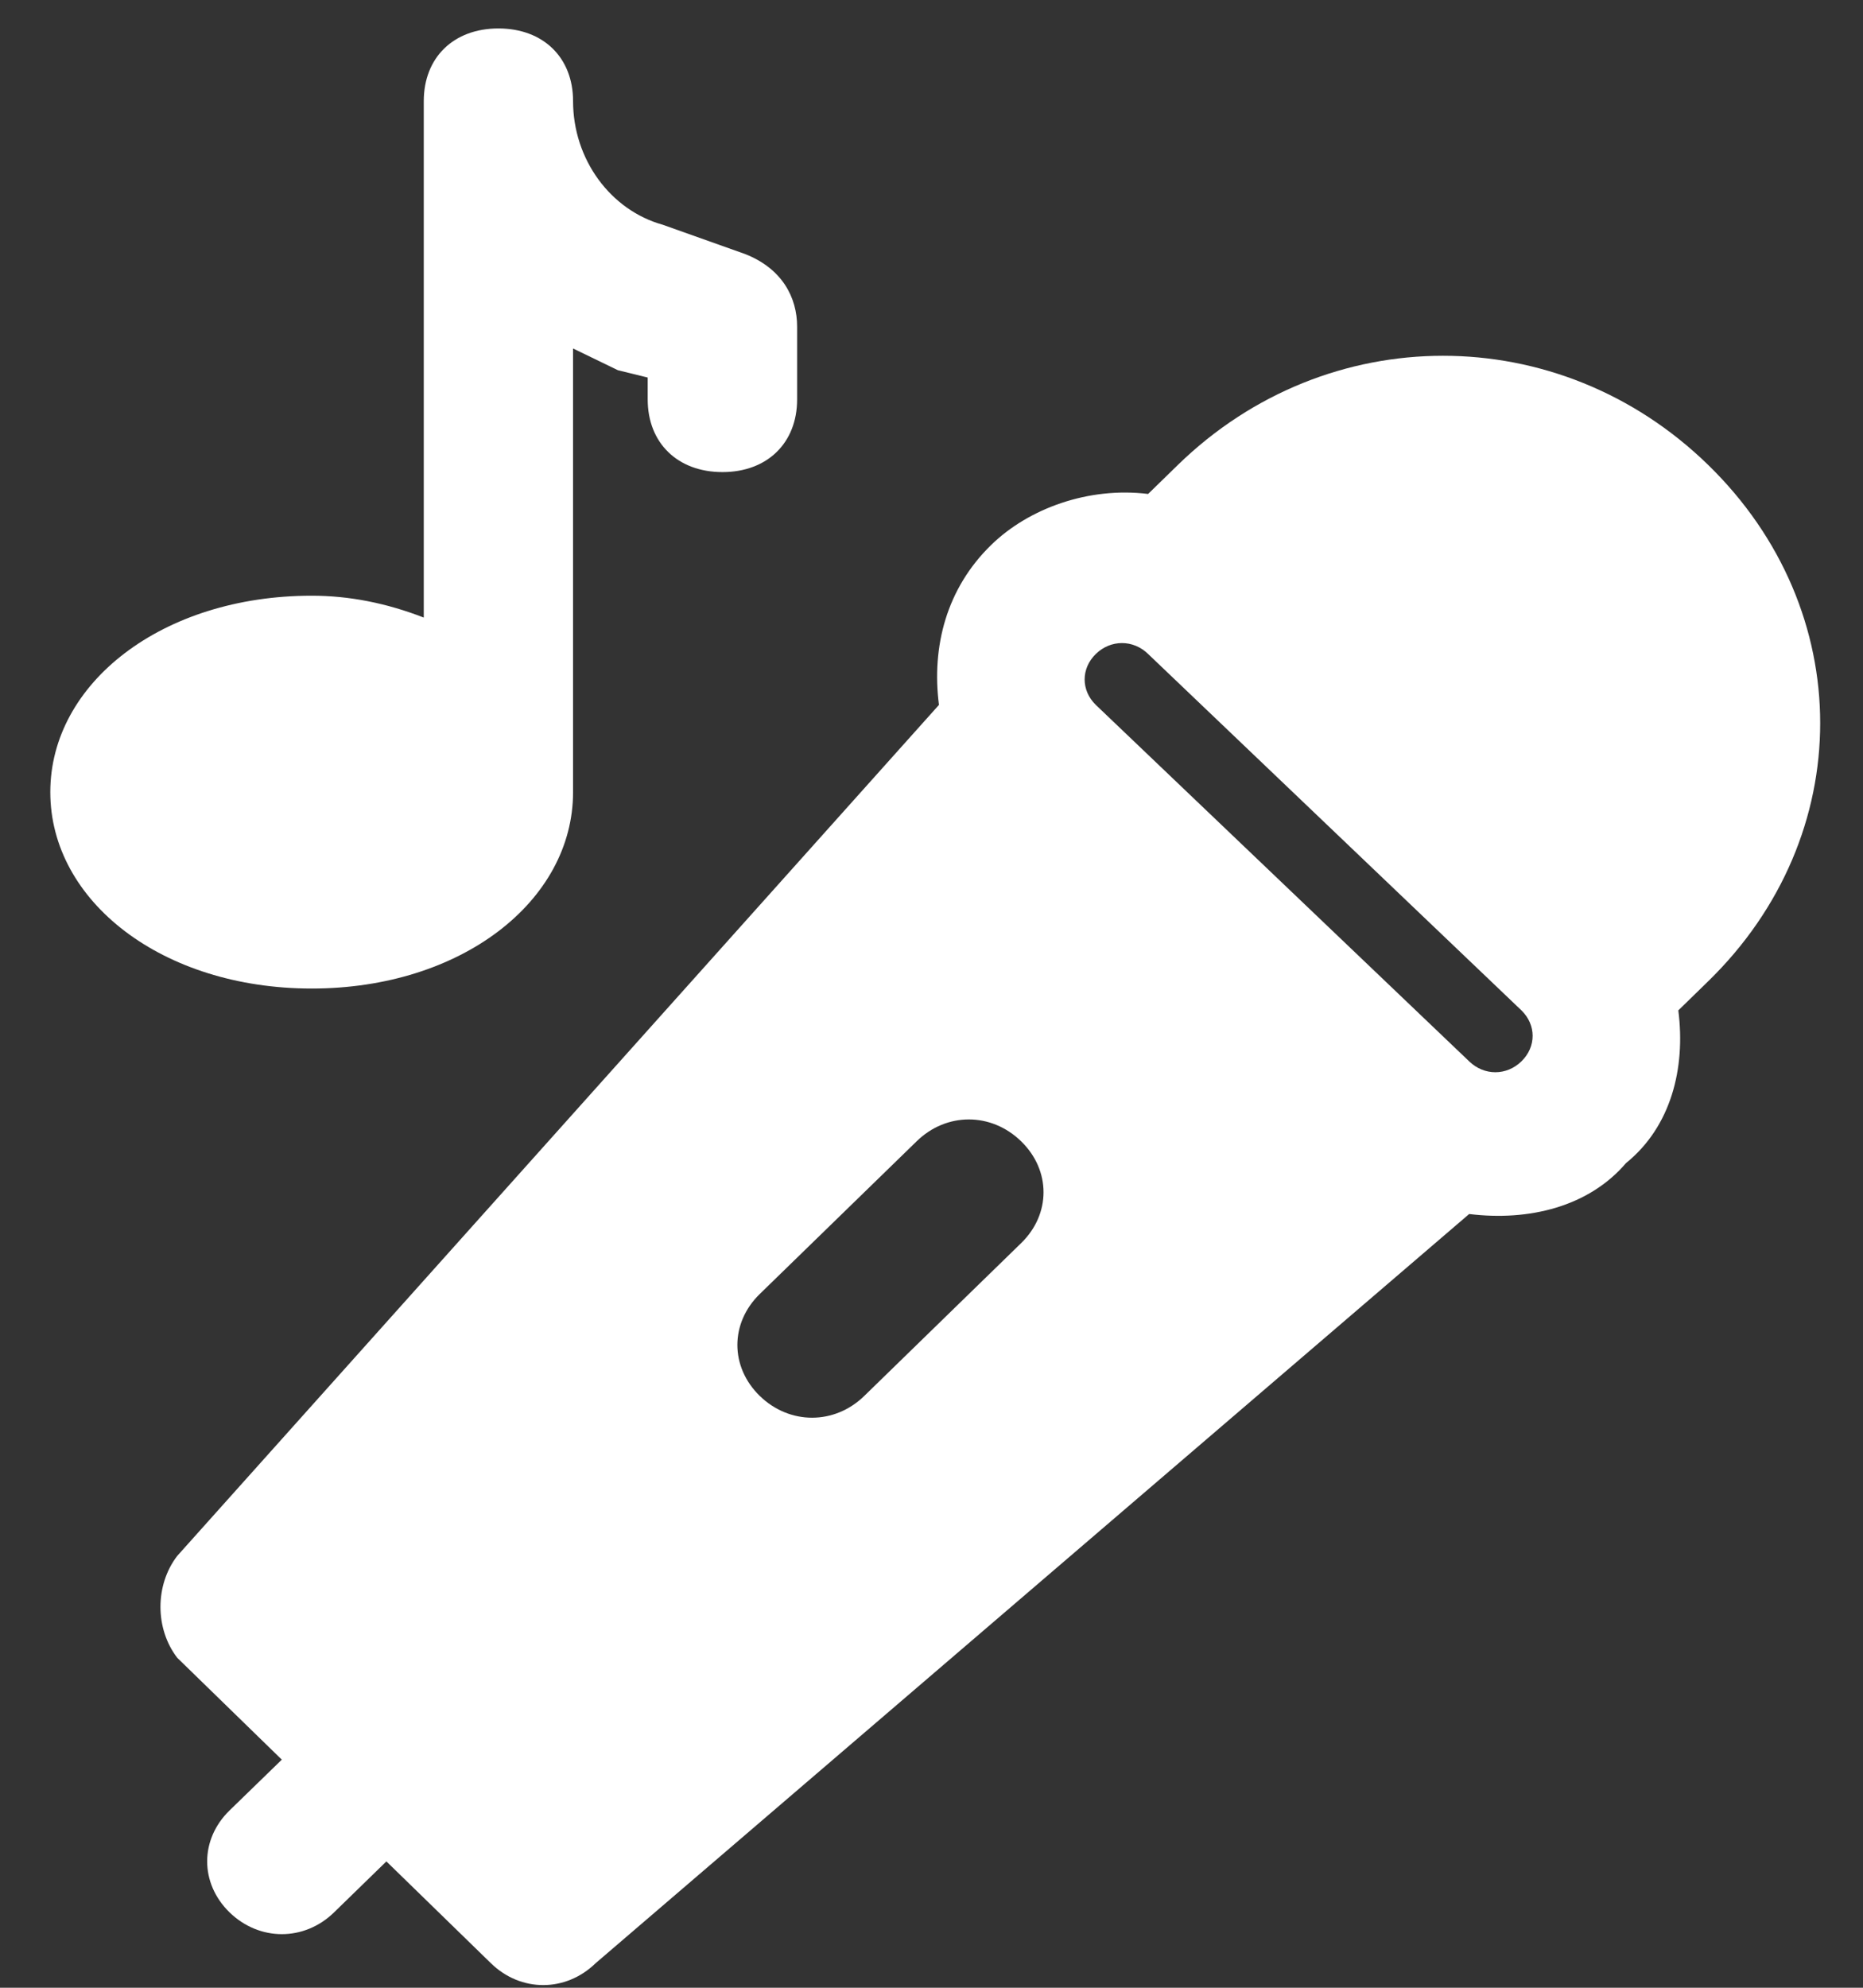
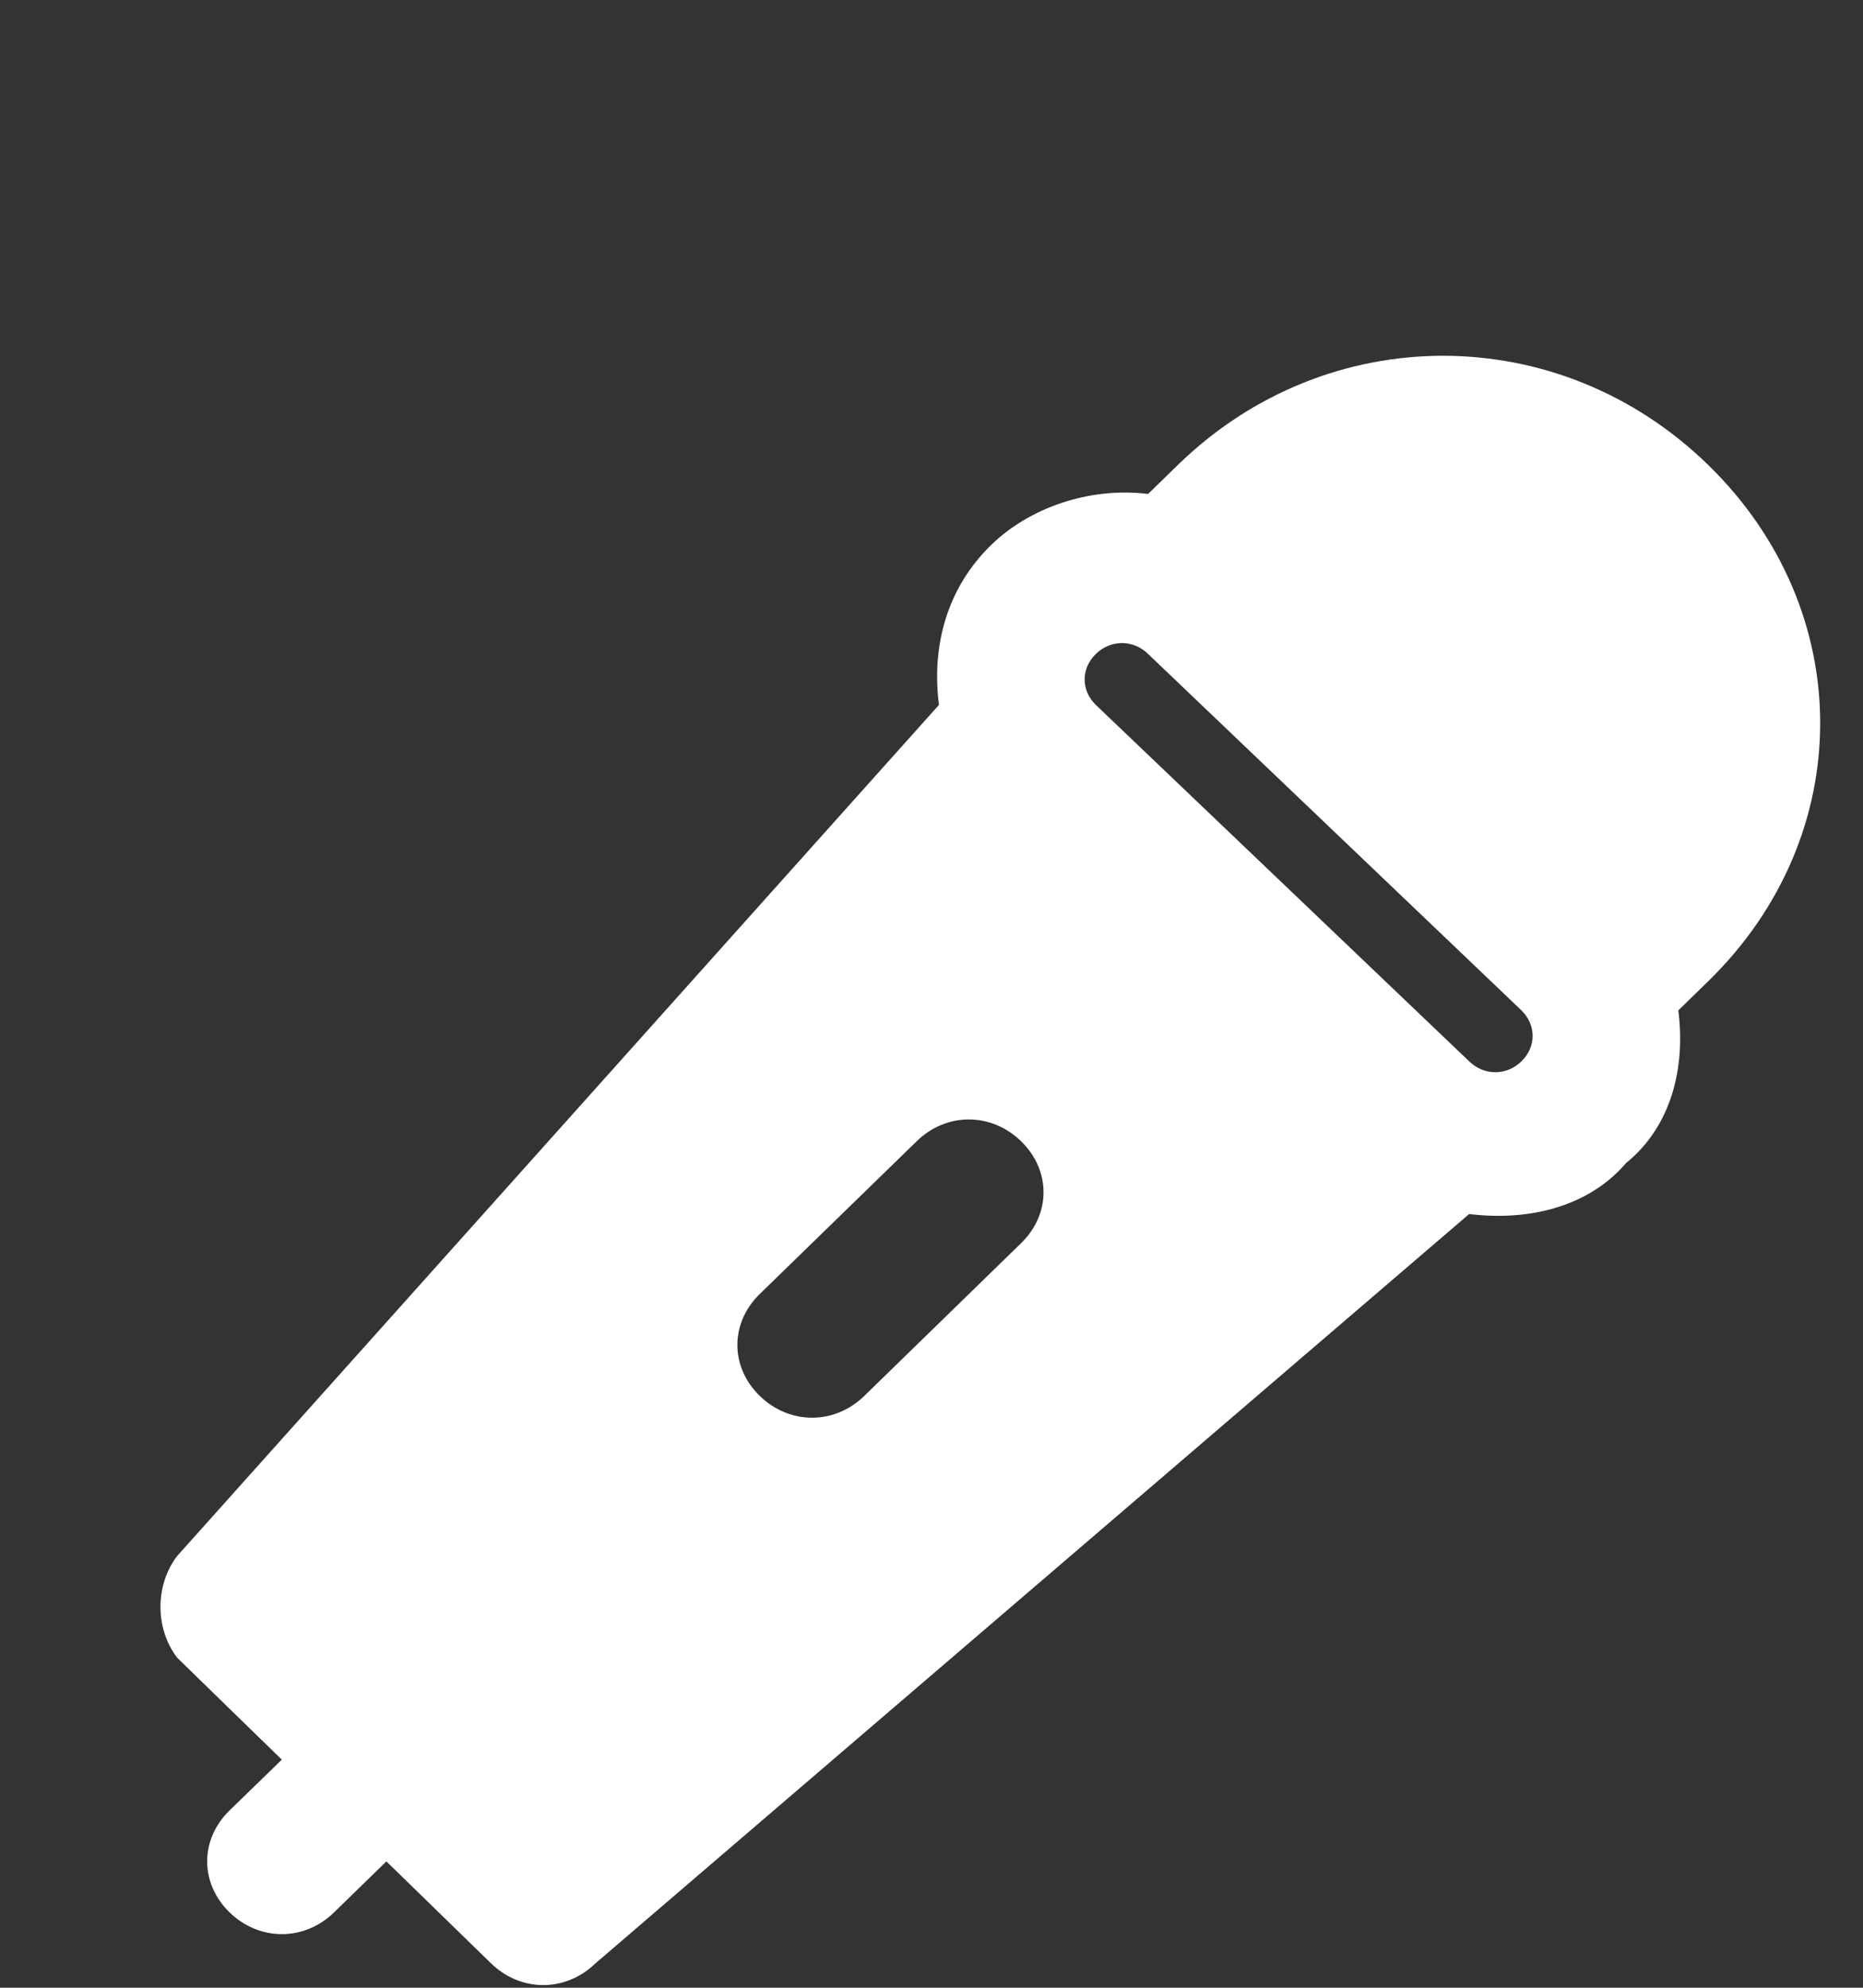
<svg xmlns="http://www.w3.org/2000/svg" width="15" height="16" viewBox="0 0 15 16" fill="none">
  <rect x="0" y="0" width="15" height="16" fill="#333333" stroke="none" />
  <path d="M13.513 8.133L13.753 7.899C14.956 6.728 14.956 4.913 13.753 3.742C12.551 2.571 10.687 2.571 9.484 3.742L9.244 3.976C8.763 3.917 8.282 4.093 7.981 4.386C7.62 4.737 7.5 5.205 7.56 5.674L1.427 12.524C1.247 12.758 1.247 13.11 1.427 13.344L2.269 14.164L1.848 14.573C1.608 14.807 1.608 15.159 1.848 15.393C2.089 15.627 2.45 15.627 2.69 15.393L3.111 14.983L3.953 15.803C4.193 16.037 4.554 16.037 4.795 15.803L11.829 9.772C12.31 9.831 12.791 9.714 13.092 9.362C13.453 9.07 13.573 8.601 13.513 8.133ZM6.959 11.236C6.719 11.47 6.358 11.47 6.117 11.236C5.877 11.002 5.877 10.65 6.117 10.416L7.38 9.187C7.62 8.952 7.981 8.952 8.222 9.187C8.462 9.421 8.462 9.772 8.222 10.006L6.959 11.236ZM11.829 8.543L8.823 5.674C8.703 5.557 8.703 5.381 8.823 5.264C8.943 5.147 9.124 5.147 9.244 5.264L12.25 8.133C12.37 8.25 12.37 8.426 12.25 8.543C12.13 8.66 11.95 8.66 11.829 8.543Z" fill="white" />
-   <path d="M5.997 2.044L5.336 1.809C4.915 1.692 4.614 1.282 4.614 0.814C4.614 0.463 4.374 0.229 4.013 0.229C3.652 0.229 3.412 0.463 3.412 0.814V4.971C3.111 4.854 2.81 4.795 2.51 4.795C1.307 4.795 0.405 5.498 0.405 6.376C0.405 7.255 1.307 7.957 2.51 7.957C3.712 7.957 4.614 7.255 4.614 6.376V2.805L4.975 2.98L5.215 3.039V3.215C5.215 3.566 5.456 3.8 5.817 3.8C6.177 3.8 6.418 3.566 6.418 3.215V2.629C6.418 2.395 6.298 2.161 5.997 2.044Z" fill="white" />
</svg>